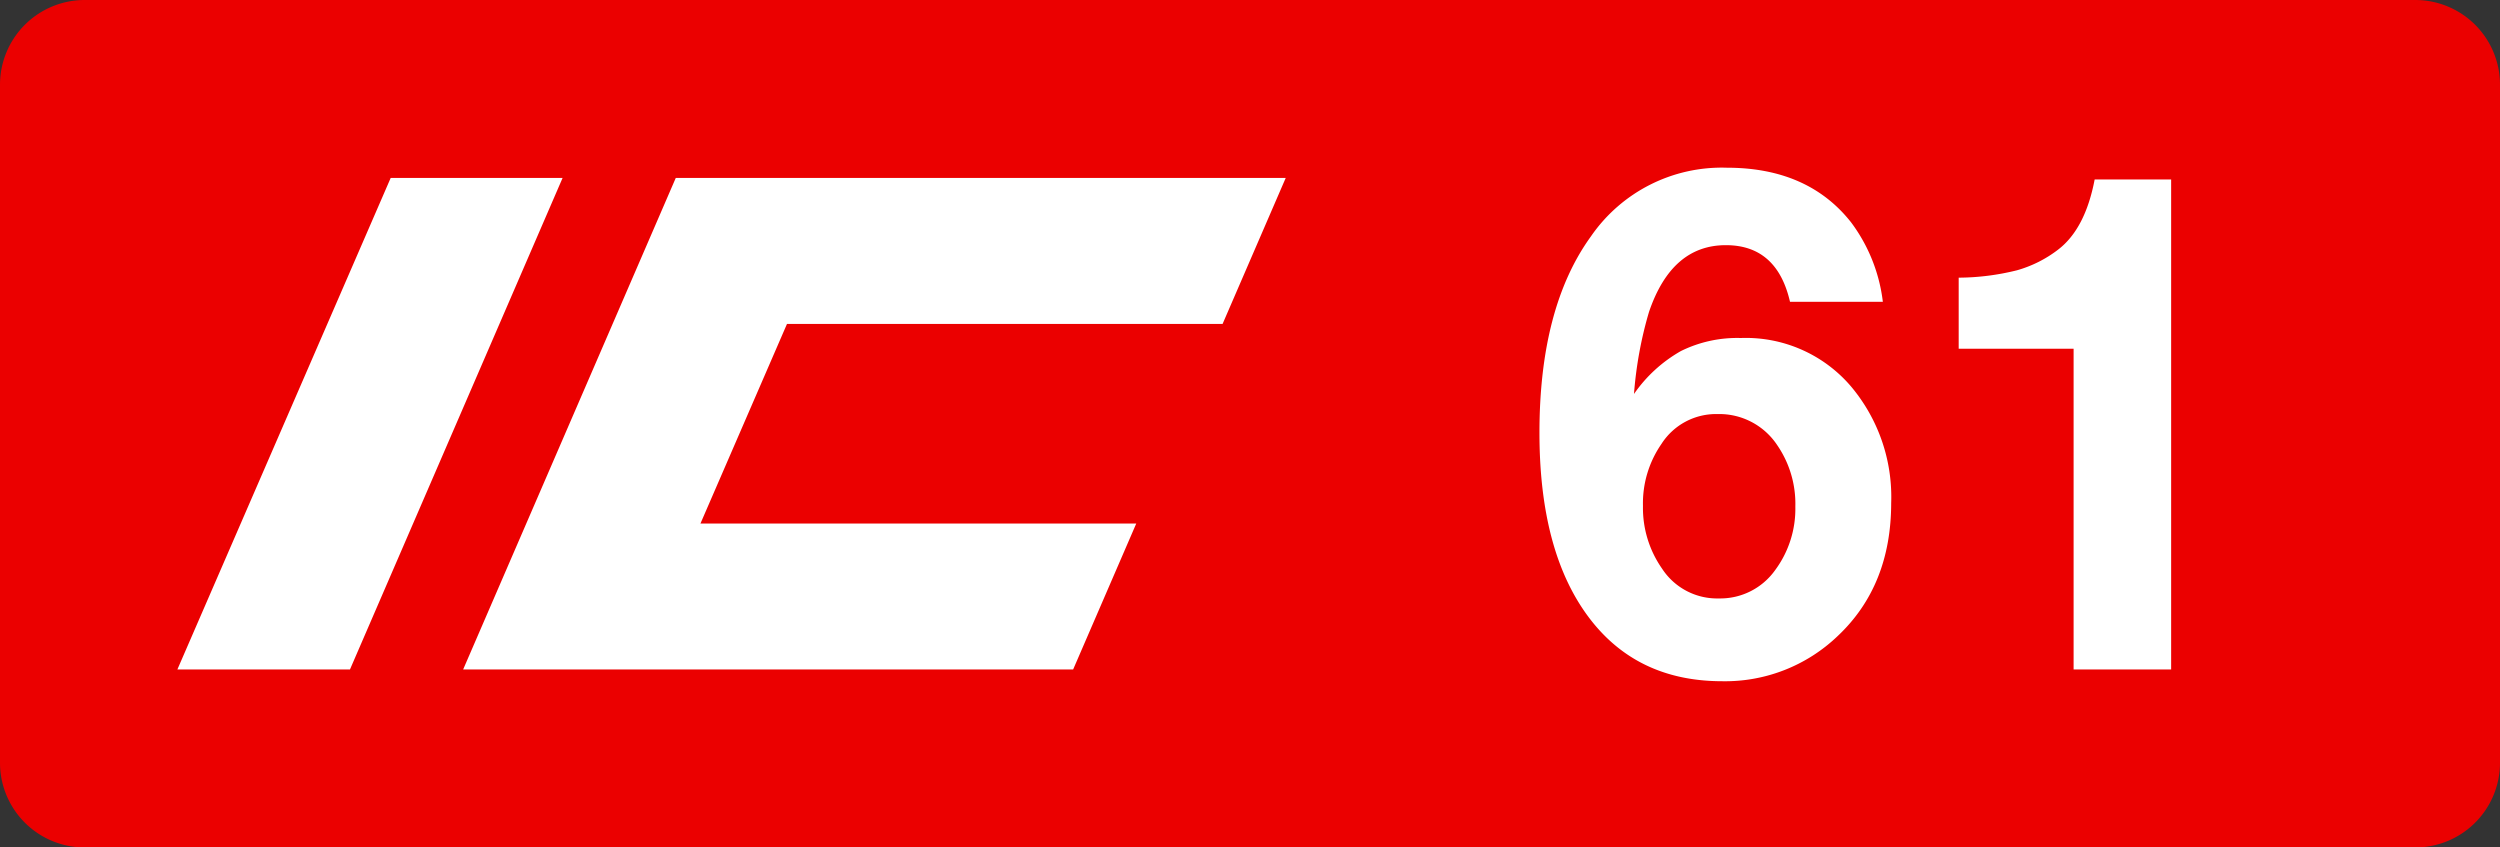
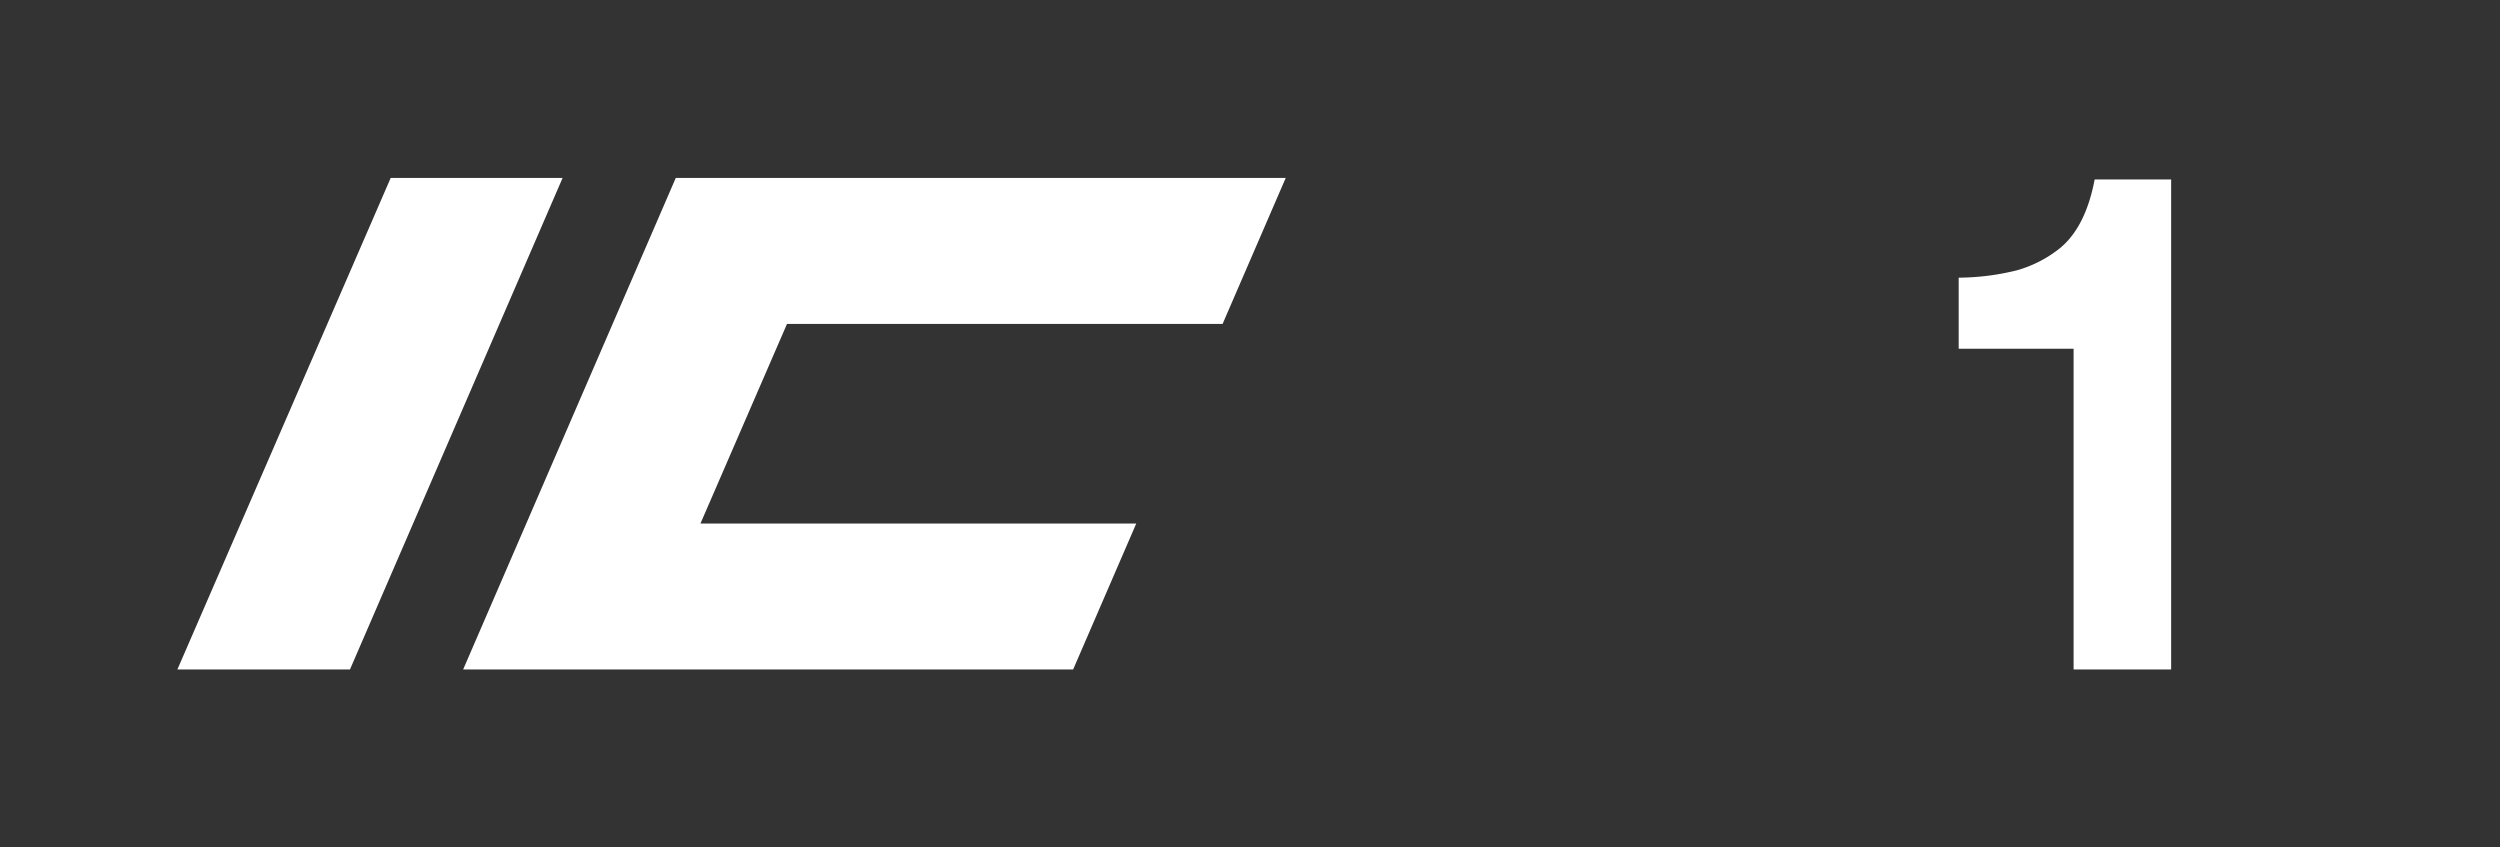
<svg xmlns="http://www.w3.org/2000/svg" class="color-immutable" width="59" height="20" fill="none" viewBox="0 0 59 20">
  <rect x="0" y="0" width="59" height="20" fill="#333333" stroke="none" />
-   <path fill="#EB0000" fill-rule="evenodd" d="M2 0a2 2 0 0 0-2 2v16a2 2 0 0 0 2 2h55a2 2 0 0 0 2-2V2a2 2 0 0 0-2-2z" clip-rule="evenodd" />
-   <path fill="#fff" fill-rule="evenodd" d="M42.244 7.122h2.191a3.9 3.9 0 0 0-.749-1.874q-1.017-1.29-2.932-1.29a3.75 3.75 0 0 0-3.209 1.622q-1.214 1.677-1.214 4.635 0 2.769 1.135 4.315t3.177 1.547a3.84 3.84 0 0 0 2.728-1.068q1.26-1.187 1.261-3.14a4.05 4.05 0 0 0-.938-2.737 3.26 3.26 0 0 0-2.61-1.155 3 3 0 0 0-1.415.308c-.44.25-.819.596-1.107 1.013.05-.657.168-1.307.355-1.938q.536-1.574 1.813-1.574 1.206 0 1.514 1.336m-3.028 3.346a1.53 1.53 0 0 1 1.317-.696 1.64 1.64 0 0 1 1.411.736c.291.425.44.932.426 1.448a2.43 2.43 0 0 1-.473 1.494 1.59 1.59 0 0 1-1.333.673 1.55 1.55 0 0 1-1.34-.704 2.5 2.5 0 0 1-.45-1.48 2.46 2.46 0 0 1 .442-1.47" clip-rule="evenodd" />
  <path fill="#fff" d="M51.239 4.235V15.8h-2.302V8.23h-2.712V6.553a5.8 5.8 0 0 0 1.375-.174c.353-.1.684-.266.974-.49q.639-.491.86-1.654zM9.22 4.2h4.057L8.259 15.8H4.186zM15.948 4.2h14.395l-1.49 3.445h-10.28l-2.042 4.71h10.285l-1.49 3.445H10.93z" />
</svg>